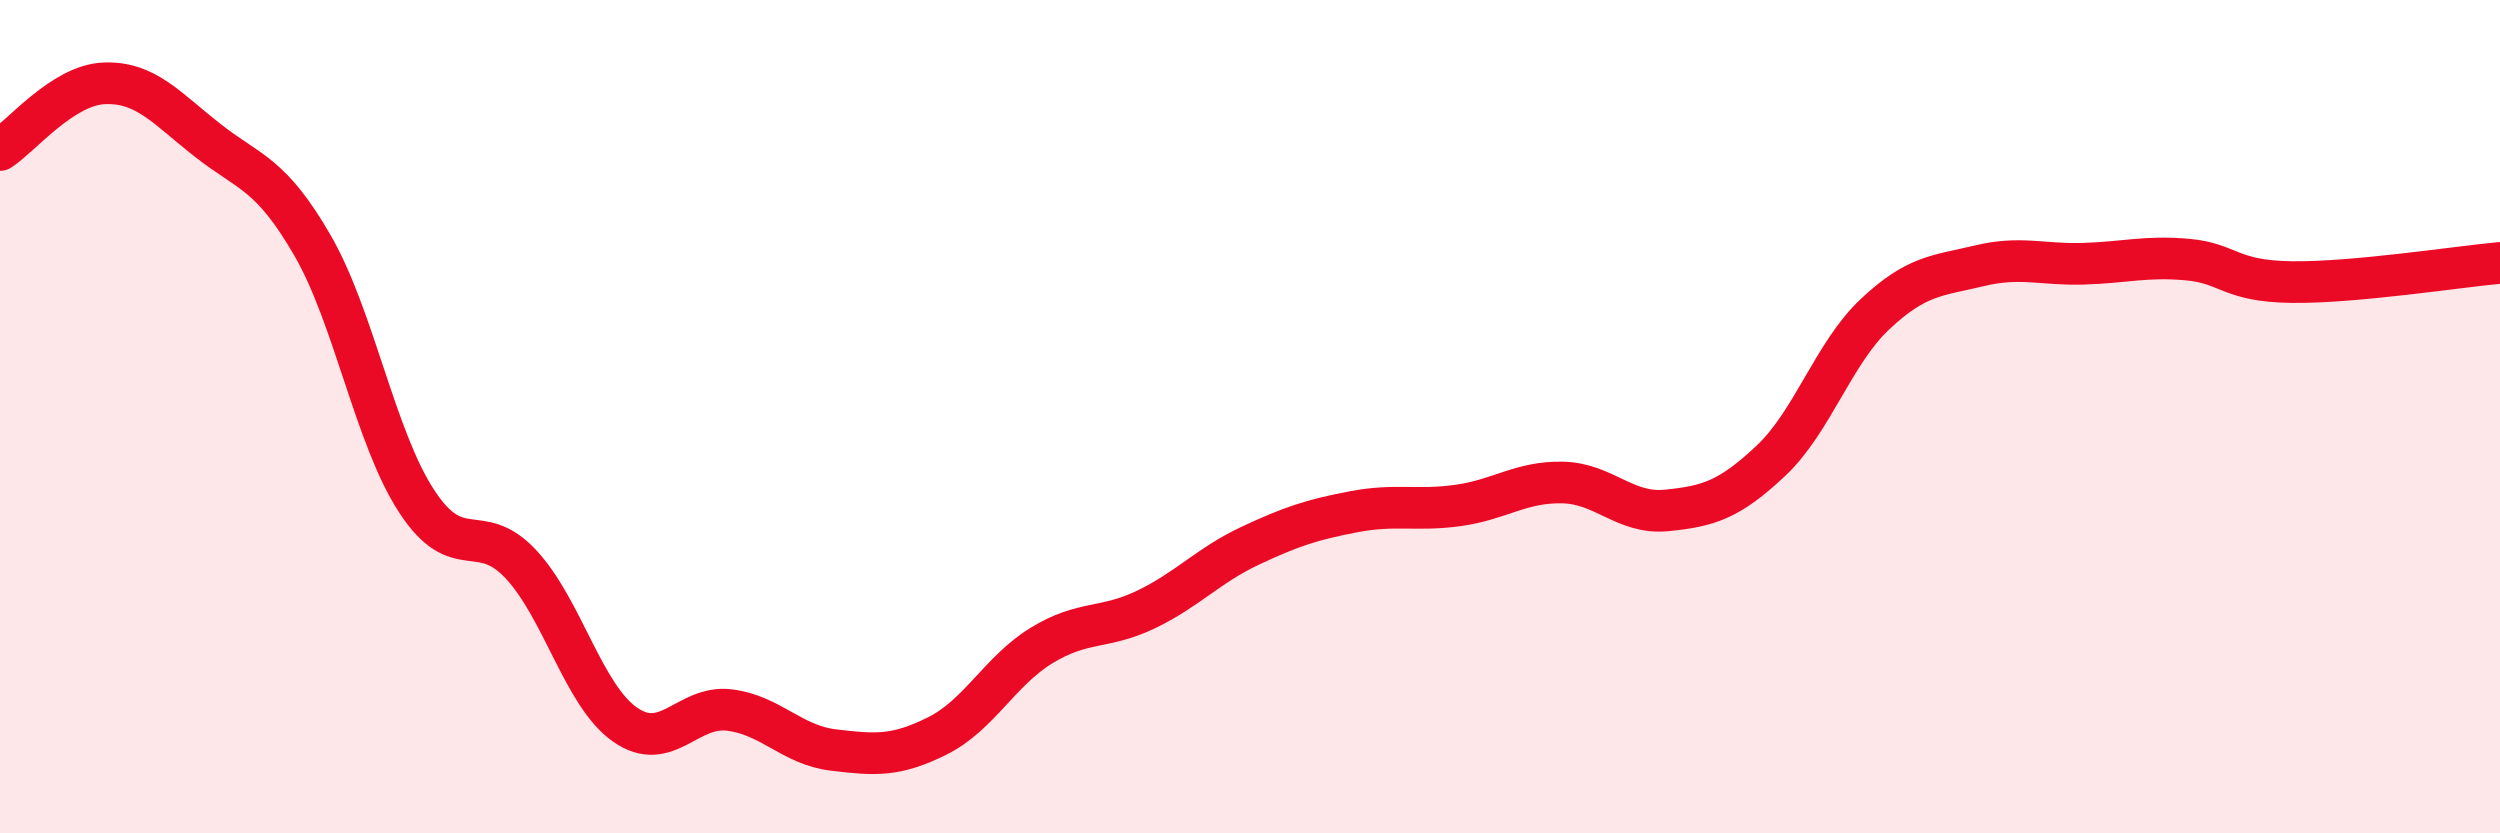
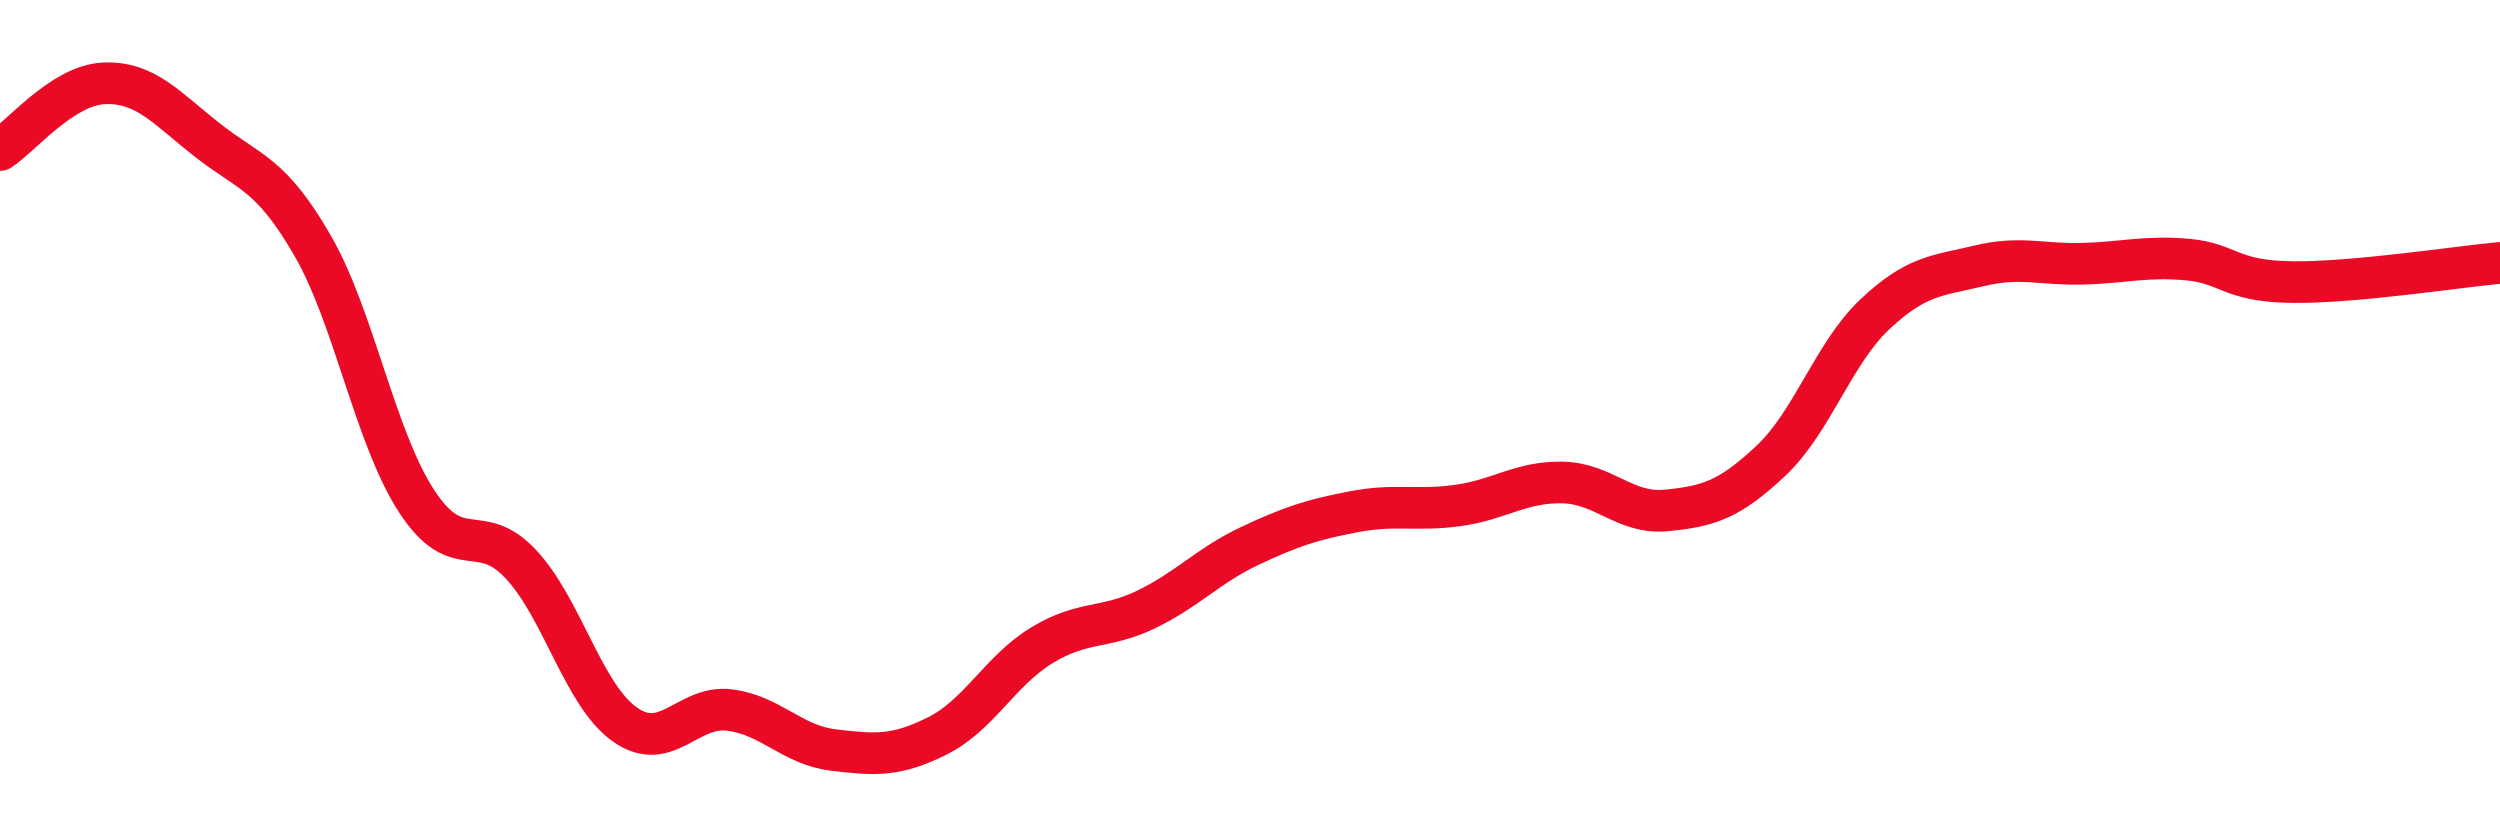
<svg xmlns="http://www.w3.org/2000/svg" width="60" height="20" viewBox="0 0 60 20">
-   <path d="M 0,3.6 C 0.5,3.28 1.5,2.04 2.5,2 C 3.5,1.96 4,2.6 5,3.38 C 6,4.16 6.5,4.16 7.5,5.89 C 8.5,7.62 9,10.5 10,12.03 C 11,13.56 11.5,12.47 12.5,13.54 C 13.5,14.61 14,16.69 15,17.39 C 16,18.09 16.5,16.92 17.5,17.04 C 18.5,17.16 19,17.88 20,18 C 21,18.12 21.5,18.16 22.5,17.66 C 23.5,17.16 24,16.1 25,15.49 C 26,14.88 26.5,15.11 27.5,14.63 C 28.5,14.15 29,13.57 30,13.1 C 31,12.63 31.5,12.47 32.5,12.28 C 33.5,12.09 34,12.27 35,12.13 C 36,11.99 36.5,11.56 37.5,11.58 C 38.5,11.6 39,12.35 40,12.25 C 41,12.15 41.5,12 42.5,11.06 C 43.5,10.12 44,8.48 45,7.54 C 46,6.6 46.5,6.62 47.5,6.38 C 48.5,6.14 49,6.36 50,6.33 C 51,6.3 51.5,6.14 52.5,6.23 C 53.5,6.32 53.5,6.75 55,6.77 C 56.5,6.79 59,6.4 60,6.31L60 20L0 20Z" fill="#EB0A25" opacity="0.1" stroke-linecap="round" stroke-linejoin="round" />
  <path d="M 0,3.6 C 0.5,3.28 1.5,2.04 2.5,2 C 3.5,1.96 4,2.6 5,3.38 C 6,4.16 6.5,4.16 7.5,5.89 C 8.5,7.62 9,10.5 10,12.03 C 11,13.56 11.5,12.47 12.5,13.54 C 13.5,14.61 14,16.69 15,17.39 C 16,18.09 16.5,16.92 17.5,17.04 C 18.5,17.16 19,17.88 20,18 C 21,18.12 21.5,18.16 22.5,17.66 C 23.5,17.16 24,16.1 25,15.49 C 26,14.88 26.5,15.11 27.5,14.63 C 28.5,14.15 29,13.57 30,13.1 C 31,12.63 31.5,12.47 32.5,12.28 C 33.5,12.09 34,12.27 35,12.13 C 36,11.99 36.5,11.56 37.5,11.58 C 38.5,11.6 39,12.35 40,12.25 C 41,12.15 41.5,12 42.5,11.06 C 43.5,10.12 44,8.48 45,7.54 C 46,6.6 46.5,6.62 47.5,6.38 C 48.5,6.14 49,6.36 50,6.33 C 51,6.3 51.5,6.14 52.5,6.23 C 53.5,6.32 53.5,6.75 55,6.77 C 56.5,6.79 59,6.4 60,6.31" stroke="#EB0A25" stroke-width="1" fill="none" stroke-linecap="round" stroke-linejoin="round" />
</svg>